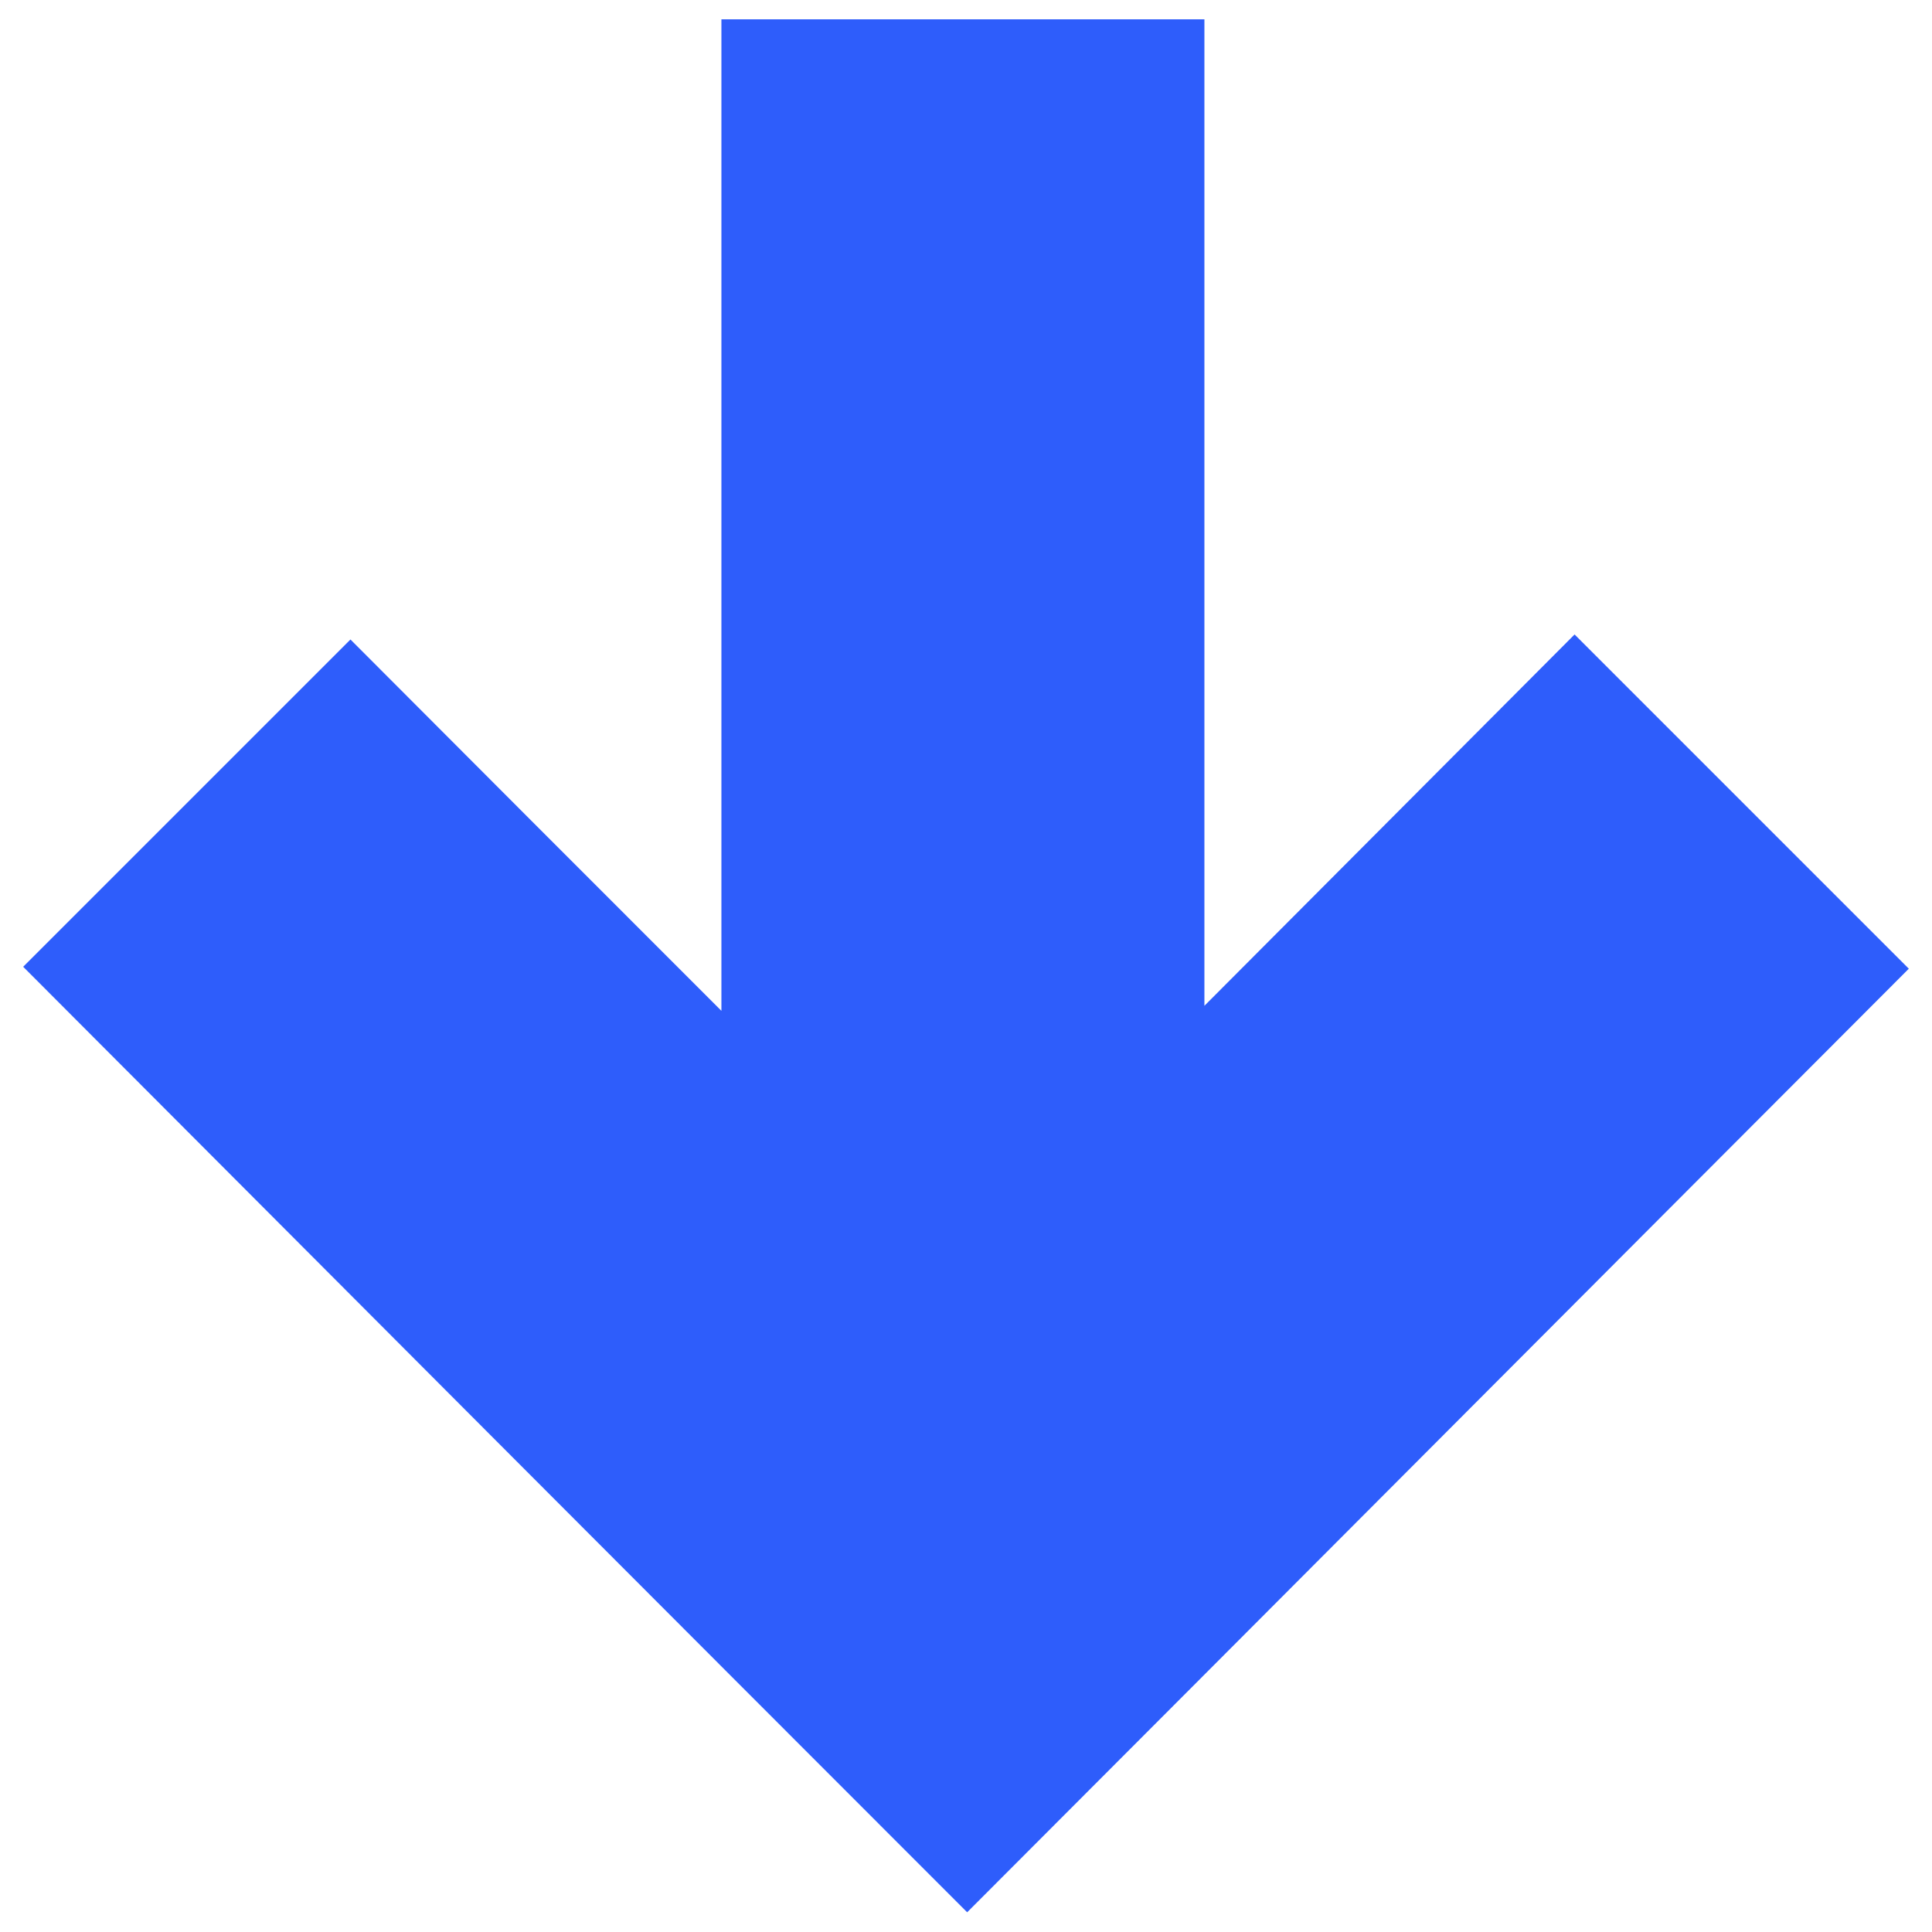
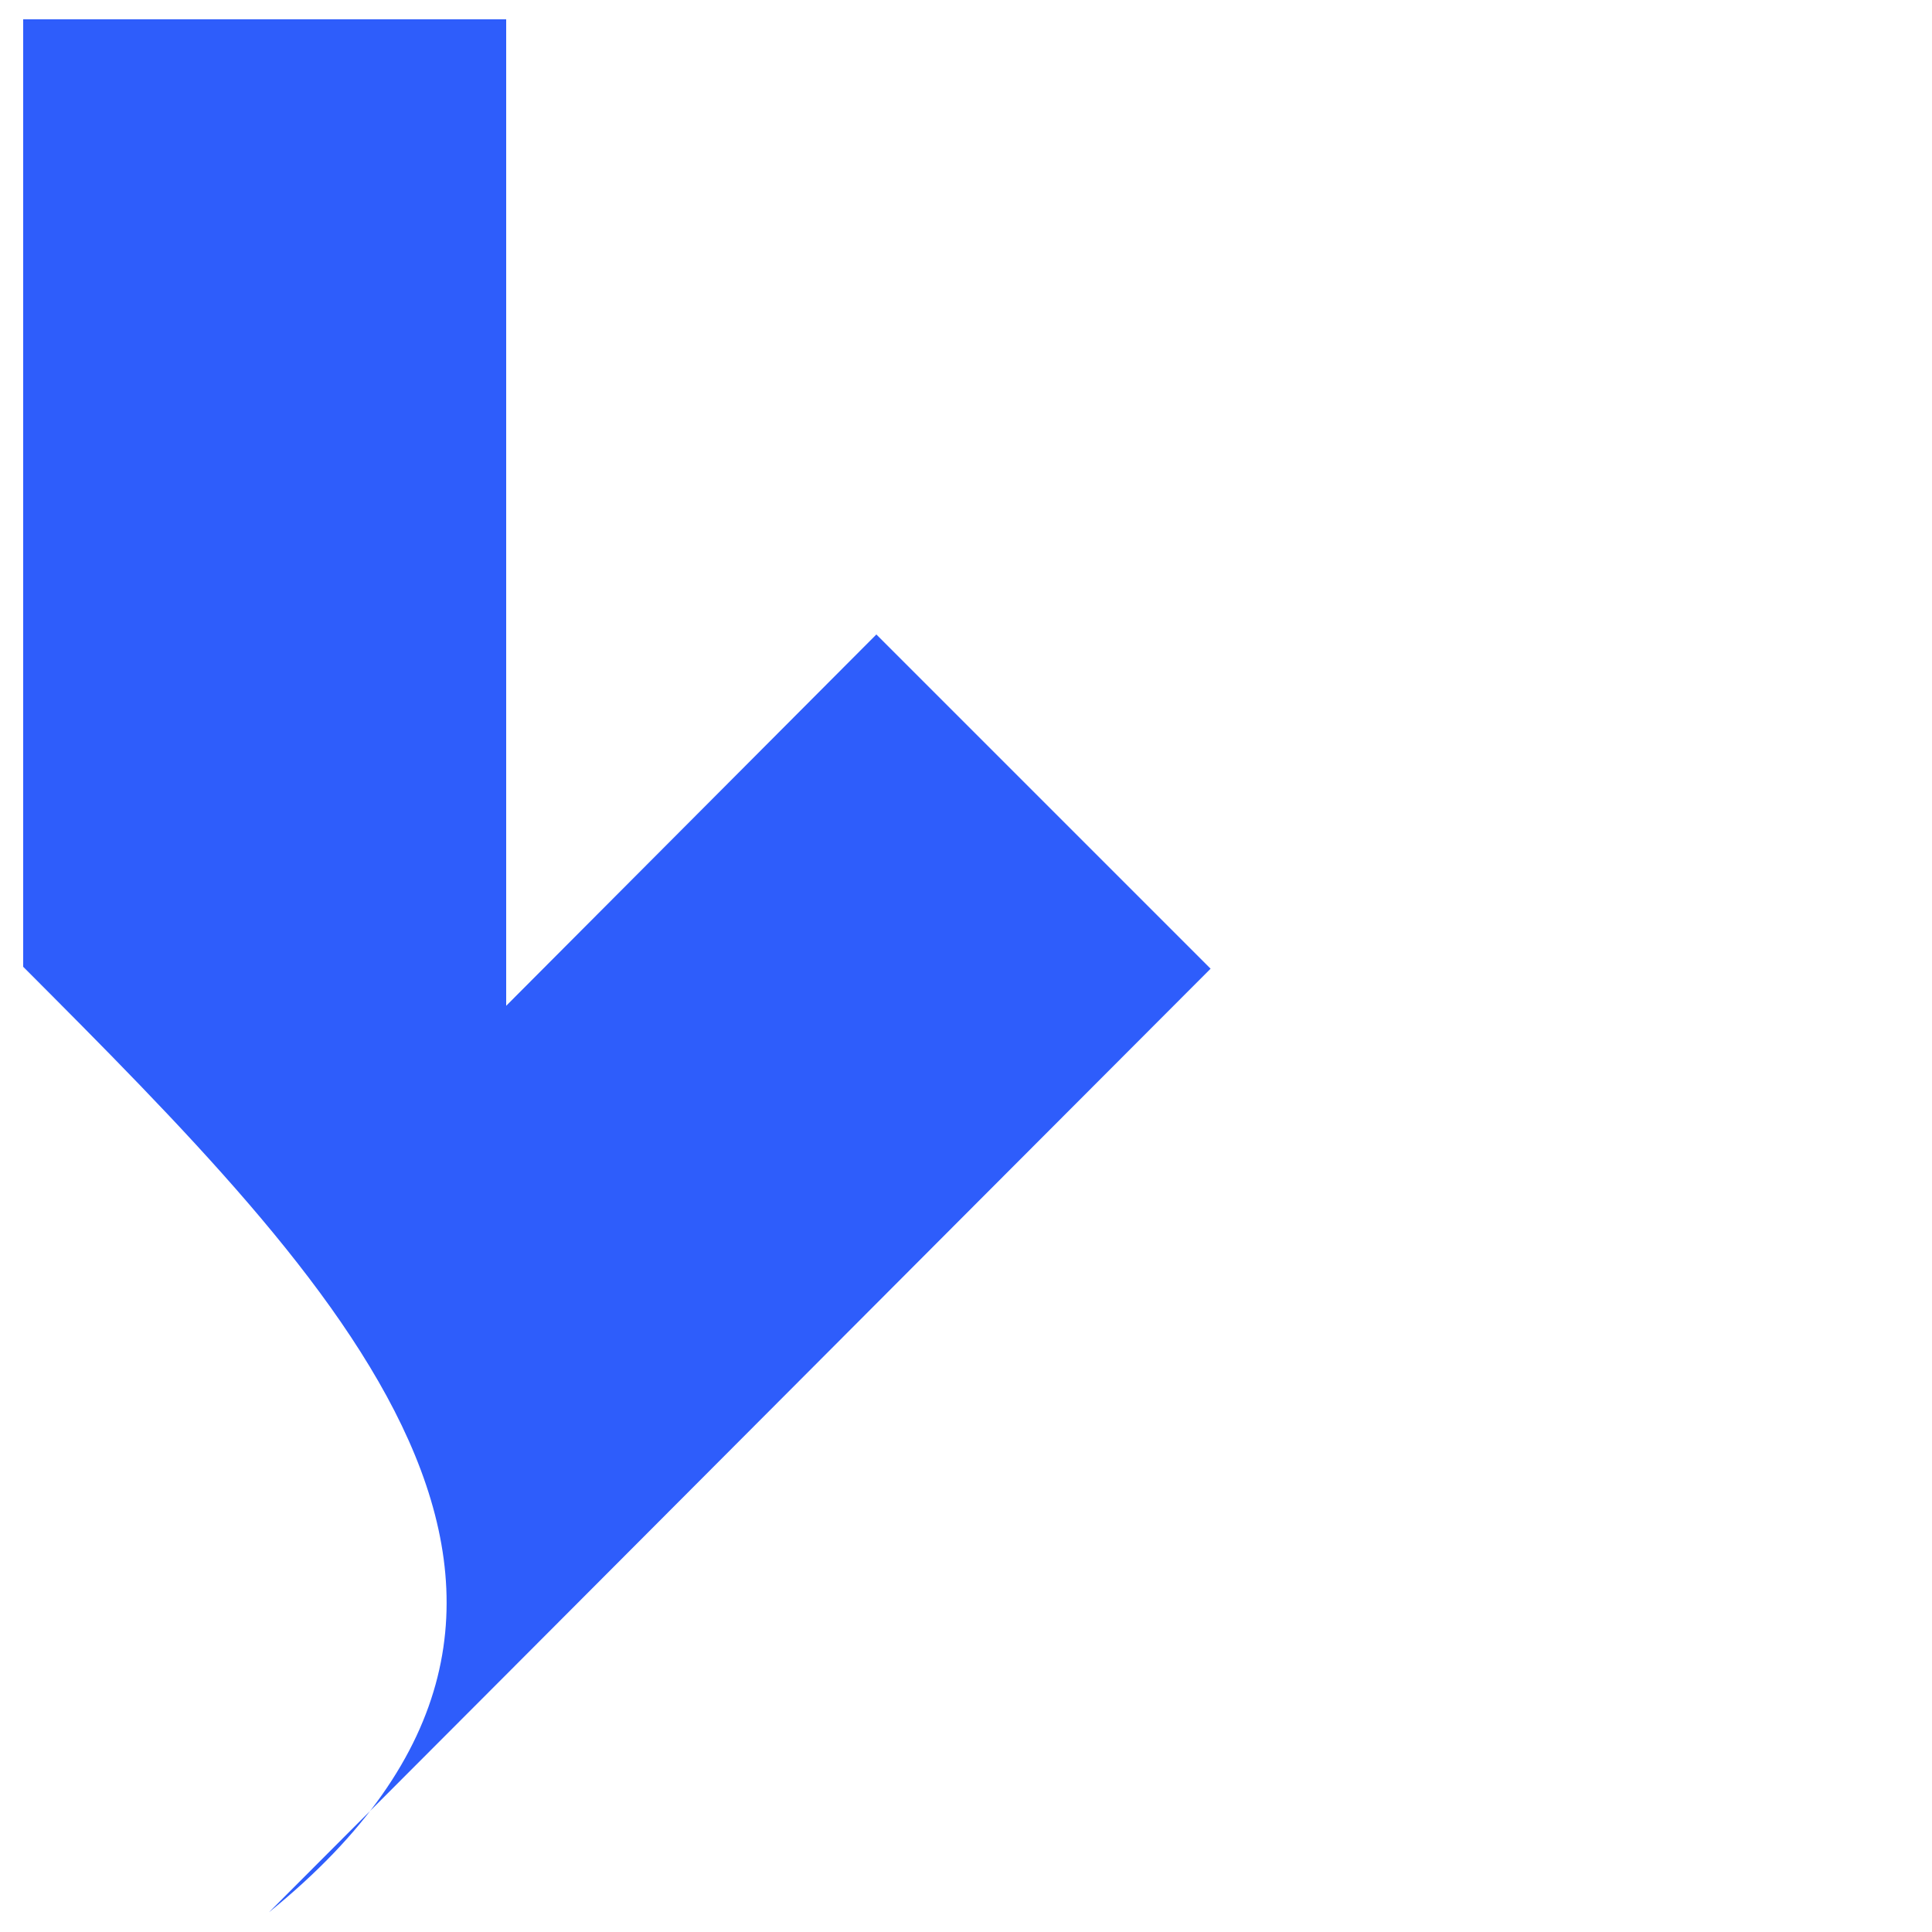
<svg xmlns="http://www.w3.org/2000/svg" id="a" width="50" height="50" viewBox="0 0 50 50">
  <defs>
    <style>.b{fill:#2e5dfb;stroke-width:0px;}</style>
  </defs>
-   <path class="b" d="M.6,25.02c2.72-2.72,5.59-5.59,8.47-8.47,3.08,3.09,6.23,6.24,9.6,9.61V.5h12.5v25.53c3.32-3.33,6.48-6.5,9.58-9.61,2.99,2.99,5.86,5.86,8.65,8.65-8.12,8.13-16.29,16.33-24.37,24.42C16.94,41.4,8.75,33.19.6,25.02Z" />
+   <path class="b" d="M.6,25.02V.5h12.5v25.53c3.32-3.33,6.48-6.5,9.58-9.61,2.99,2.99,5.86,5.86,8.65,8.65-8.12,8.13-16.29,16.33-24.37,24.42C16.94,41.4,8.75,33.19.6,25.02Z" />
</svg>